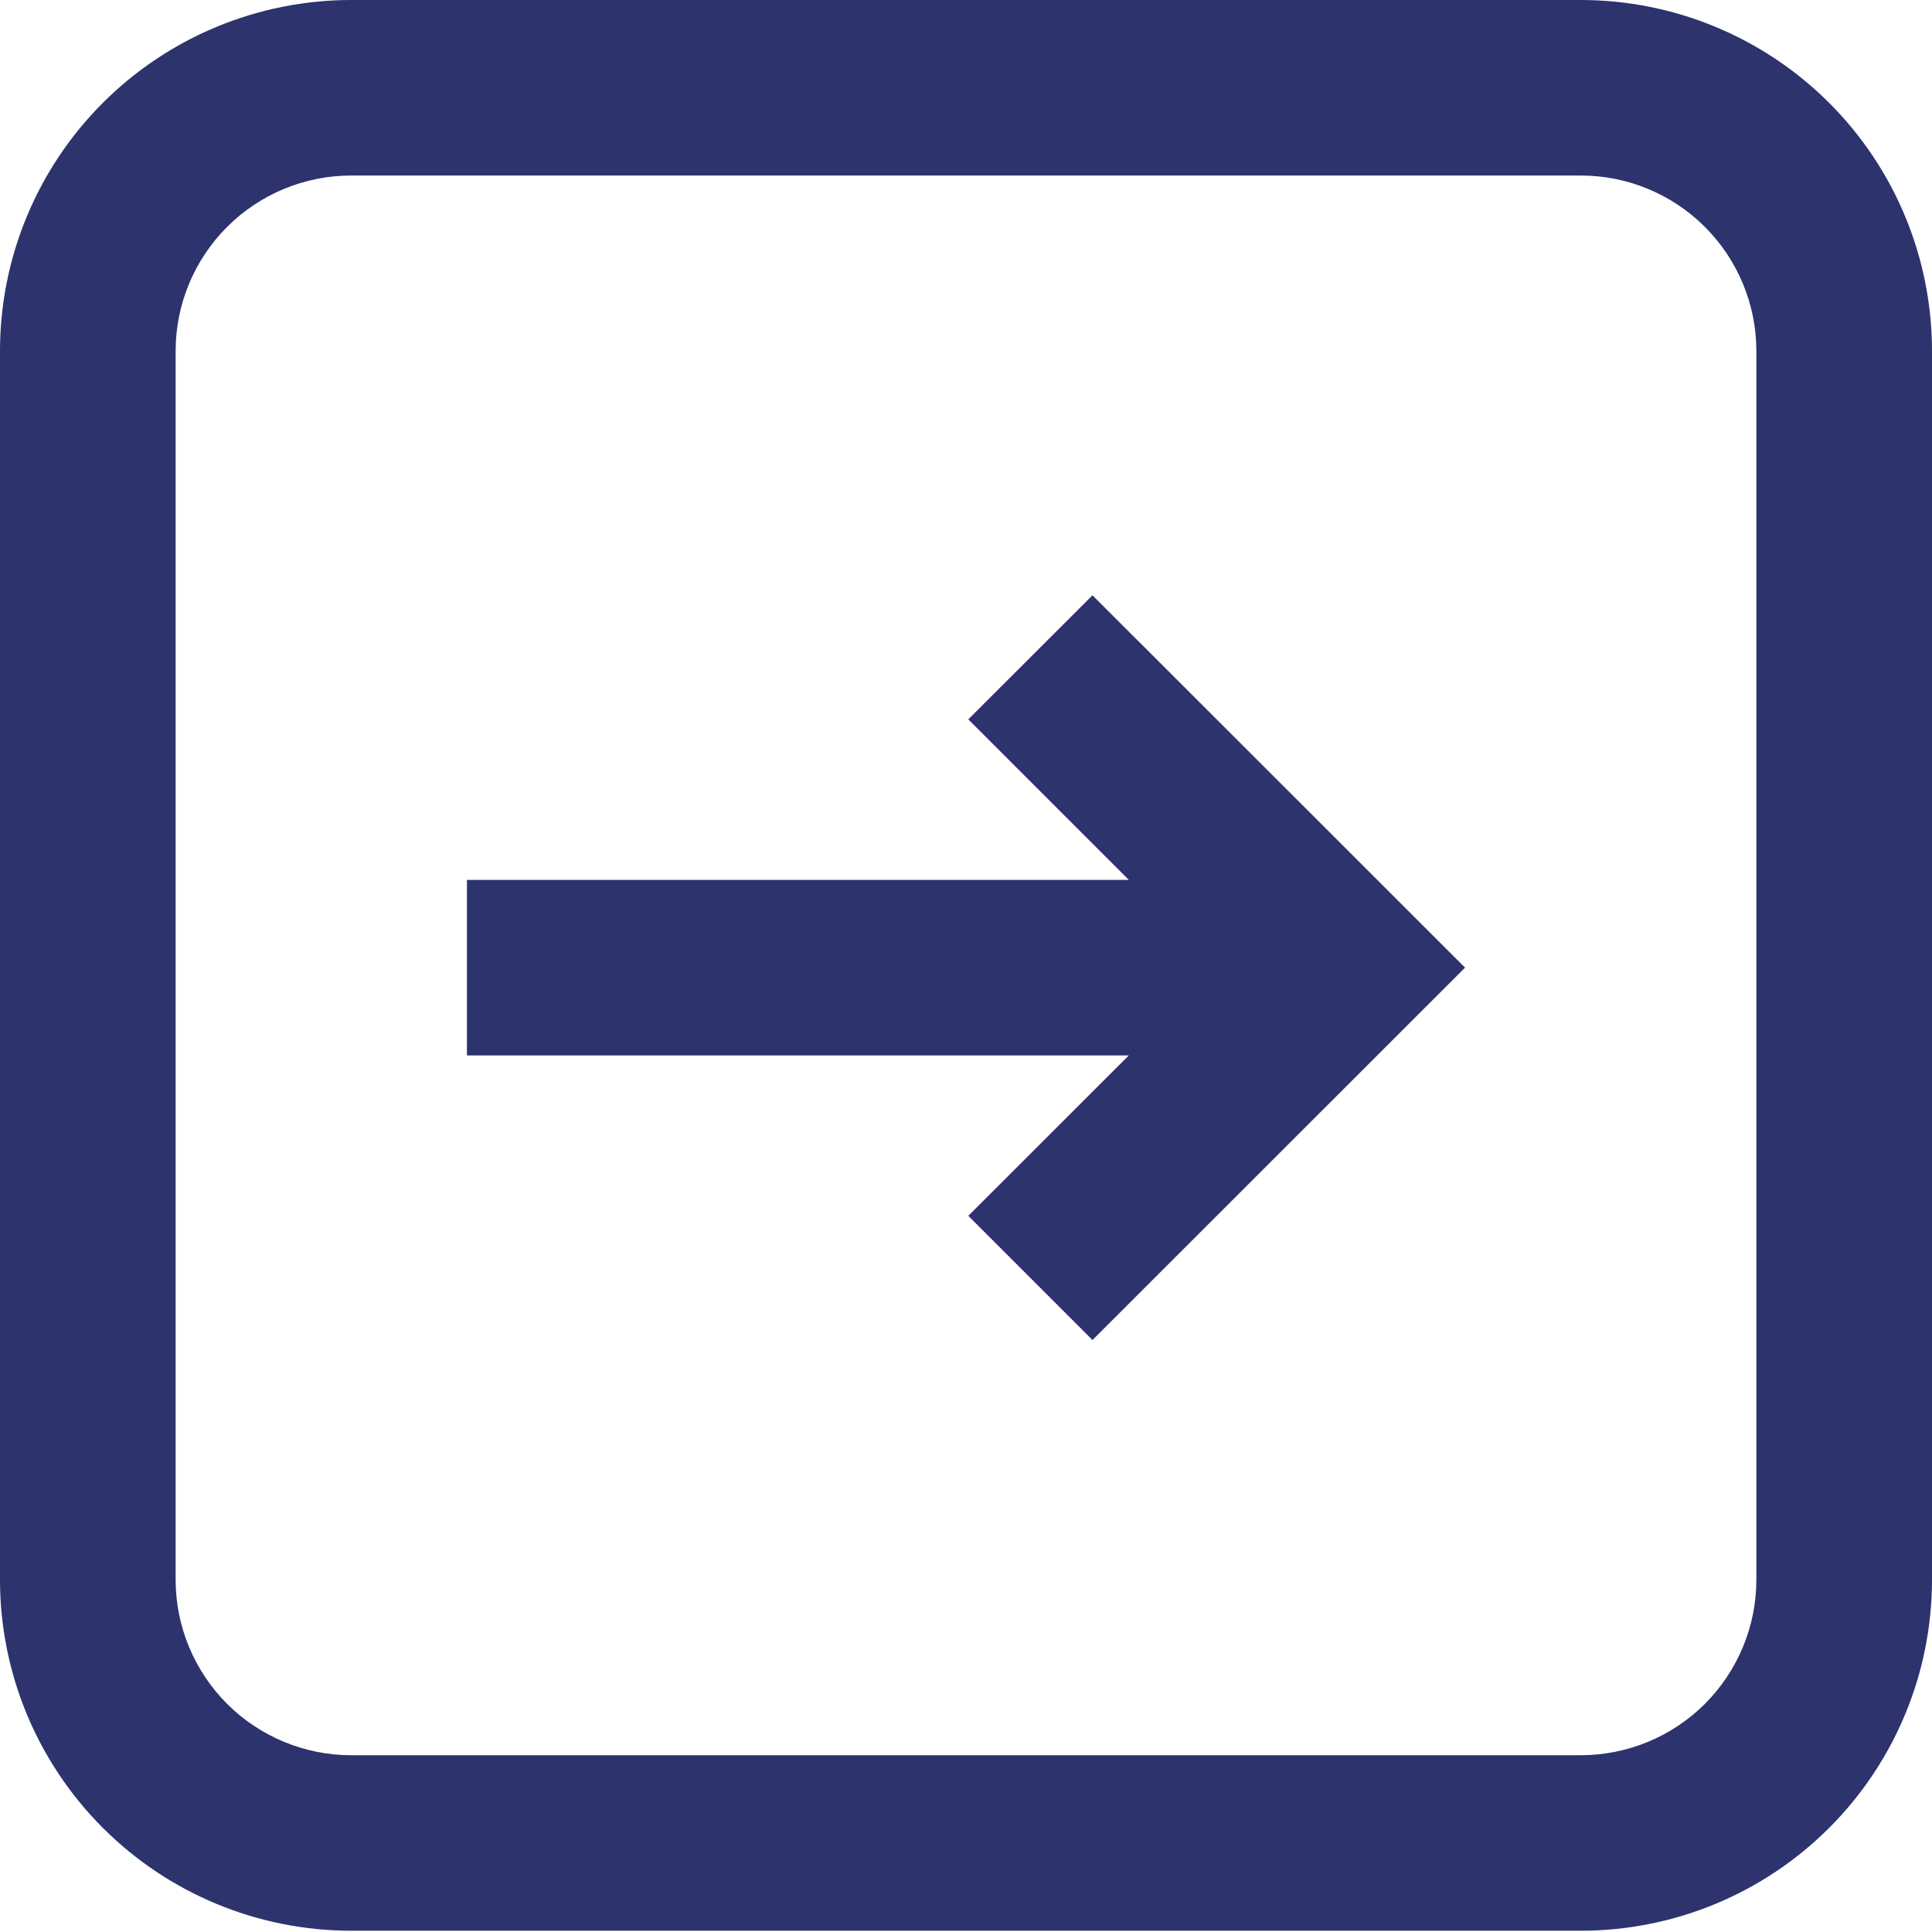
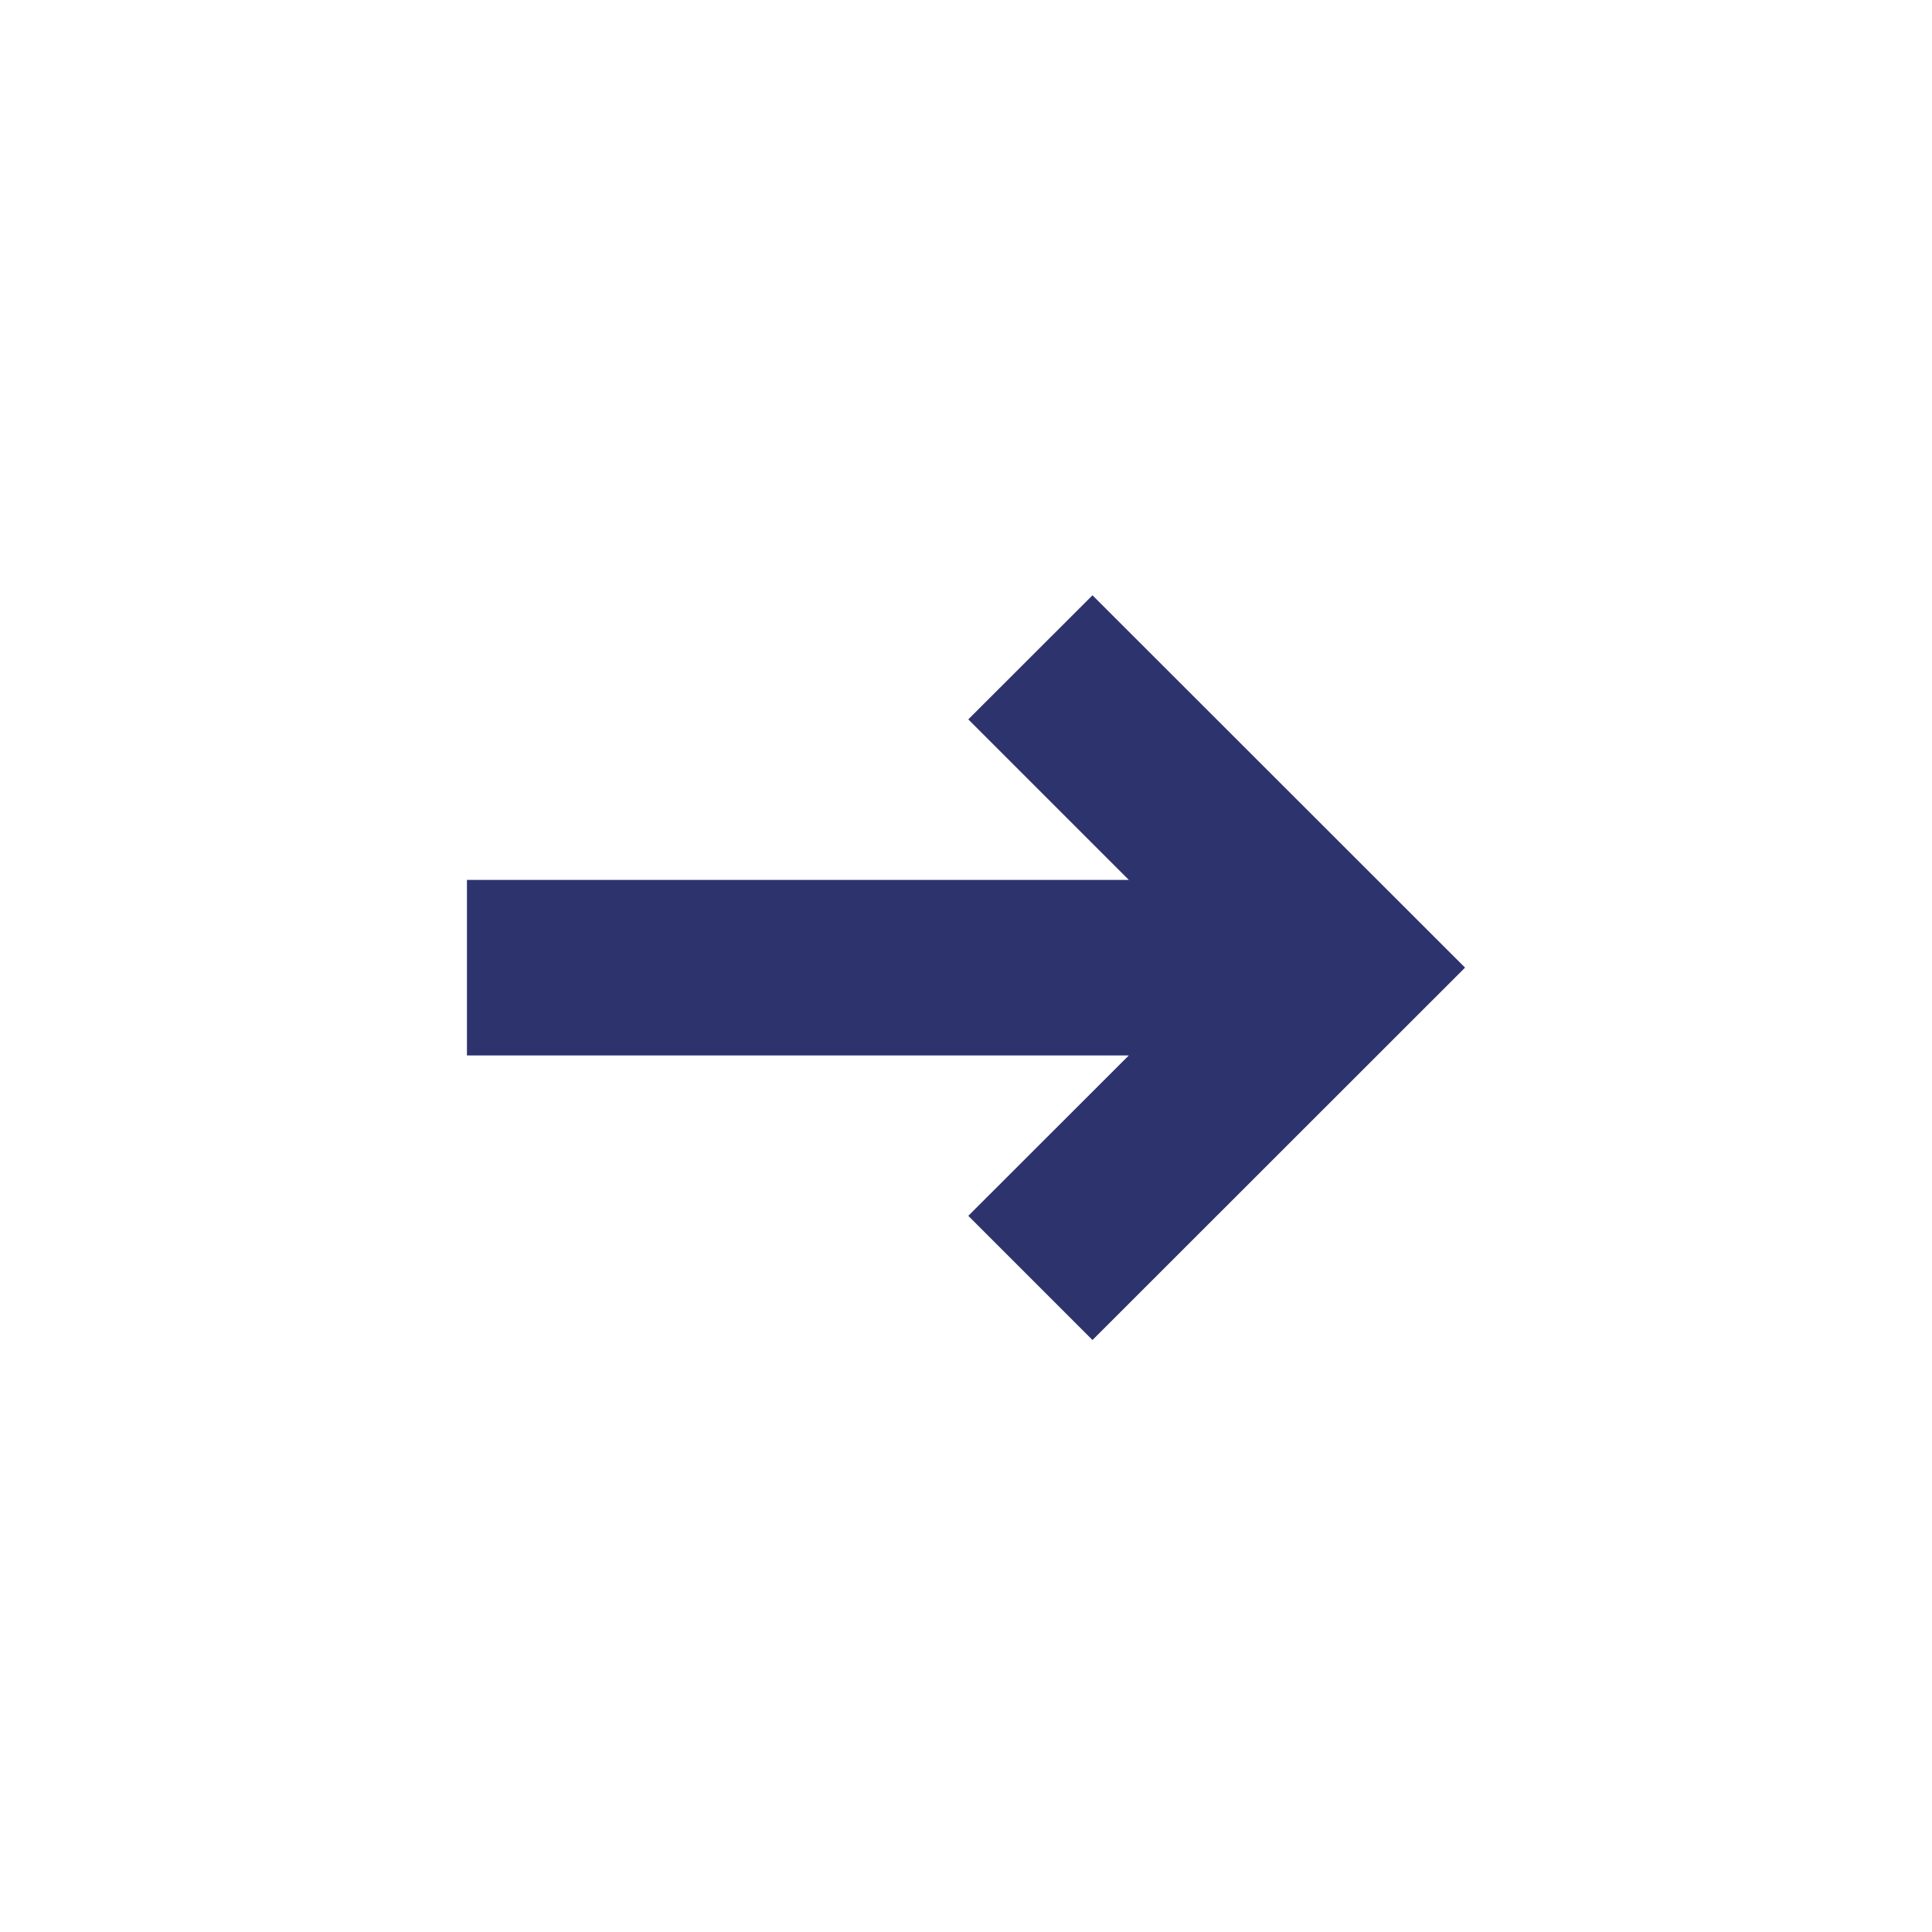
<svg xmlns="http://www.w3.org/2000/svg" width="32" height="32" viewBox="0 0 32 32" fill="none">
  <path d="M16.038 20.138L18.095 22.195L24.266 16.027L18.095 9.86L16.038 11.915L18.697 14.574L7.734 14.574V17.481H18.697L16.038 20.138Z" fill="#2D336D" />
-   <path fill-rule="evenodd" clip-rule="evenodd" d="M5.818 0C4.275 0 2.795 0.613 1.704 1.703C0.613 2.793 0 4.272 0 5.814V26.165C0 27.707 0.613 29.186 1.704 30.276C2.795 31.367 4.275 31.979 5.818 31.979H26.182C27.725 31.979 29.205 31.367 30.296 30.276C31.387 29.186 32 27.707 32 26.165V5.814C32 4.272 31.387 2.793 30.296 1.703C29.205 0.613 27.725 0 26.182 0L5.818 0ZM2.909 5.814V26.165C2.909 26.936 3.216 27.675 3.761 28.221C4.307 28.766 5.047 29.072 5.818 29.072H26.182C26.953 29.072 27.693 28.766 28.239 28.221C28.784 27.675 29.091 26.936 29.091 26.165V5.814C29.091 5.043 28.784 4.304 28.239 3.759C27.693 3.213 26.953 2.907 26.182 2.907L5.818 2.907C5.047 2.907 4.307 3.213 3.761 3.759C3.216 4.304 2.909 5.043 2.909 5.814Z" fill="#2D336D" />
</svg>